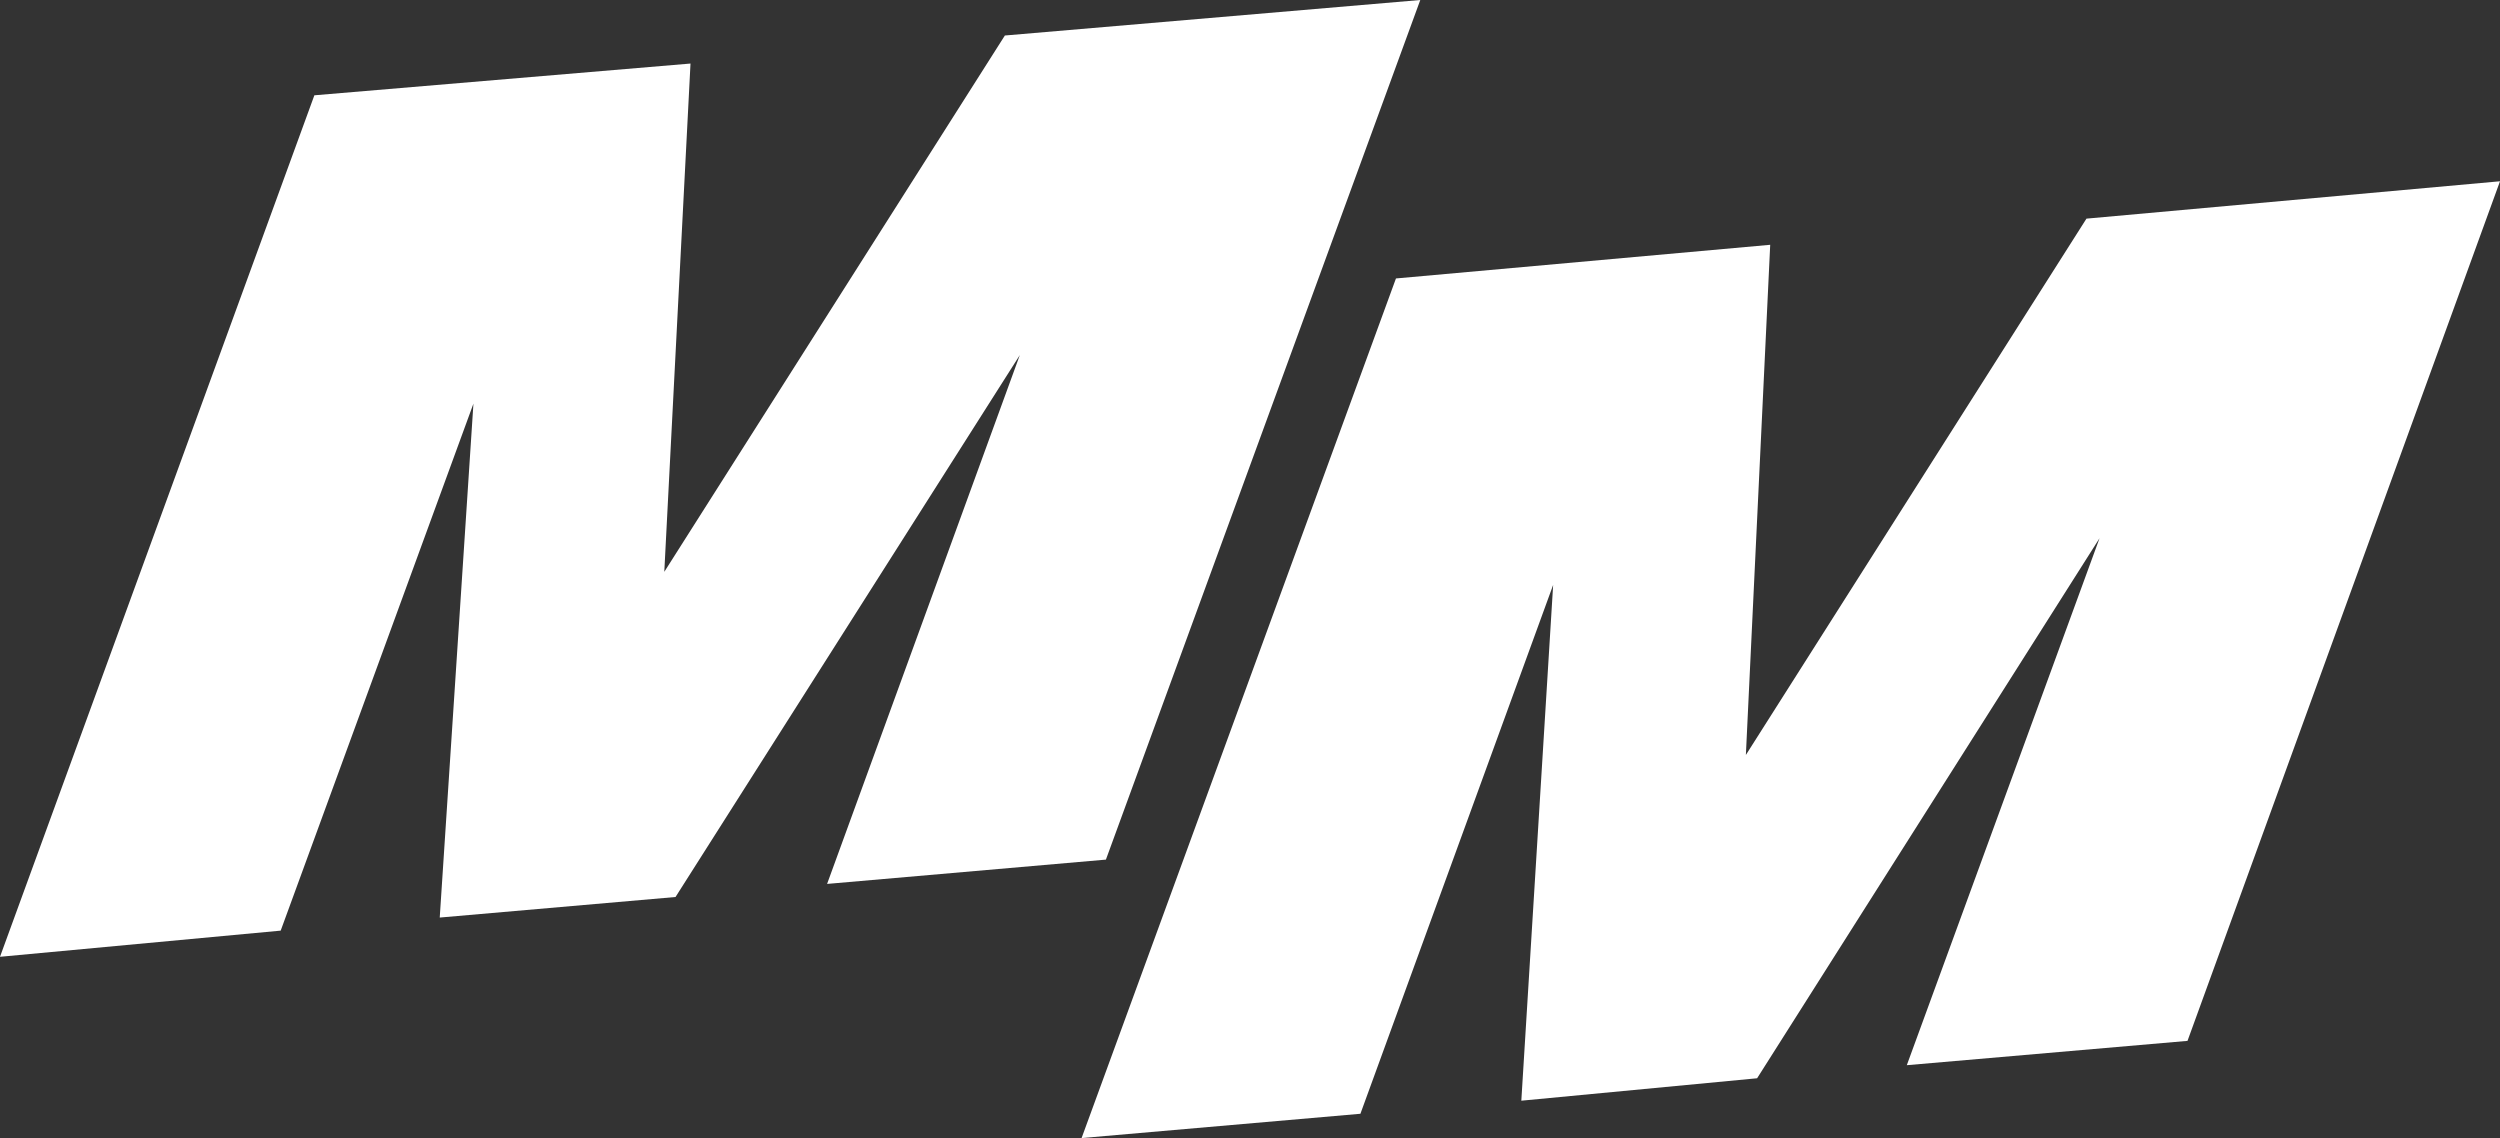
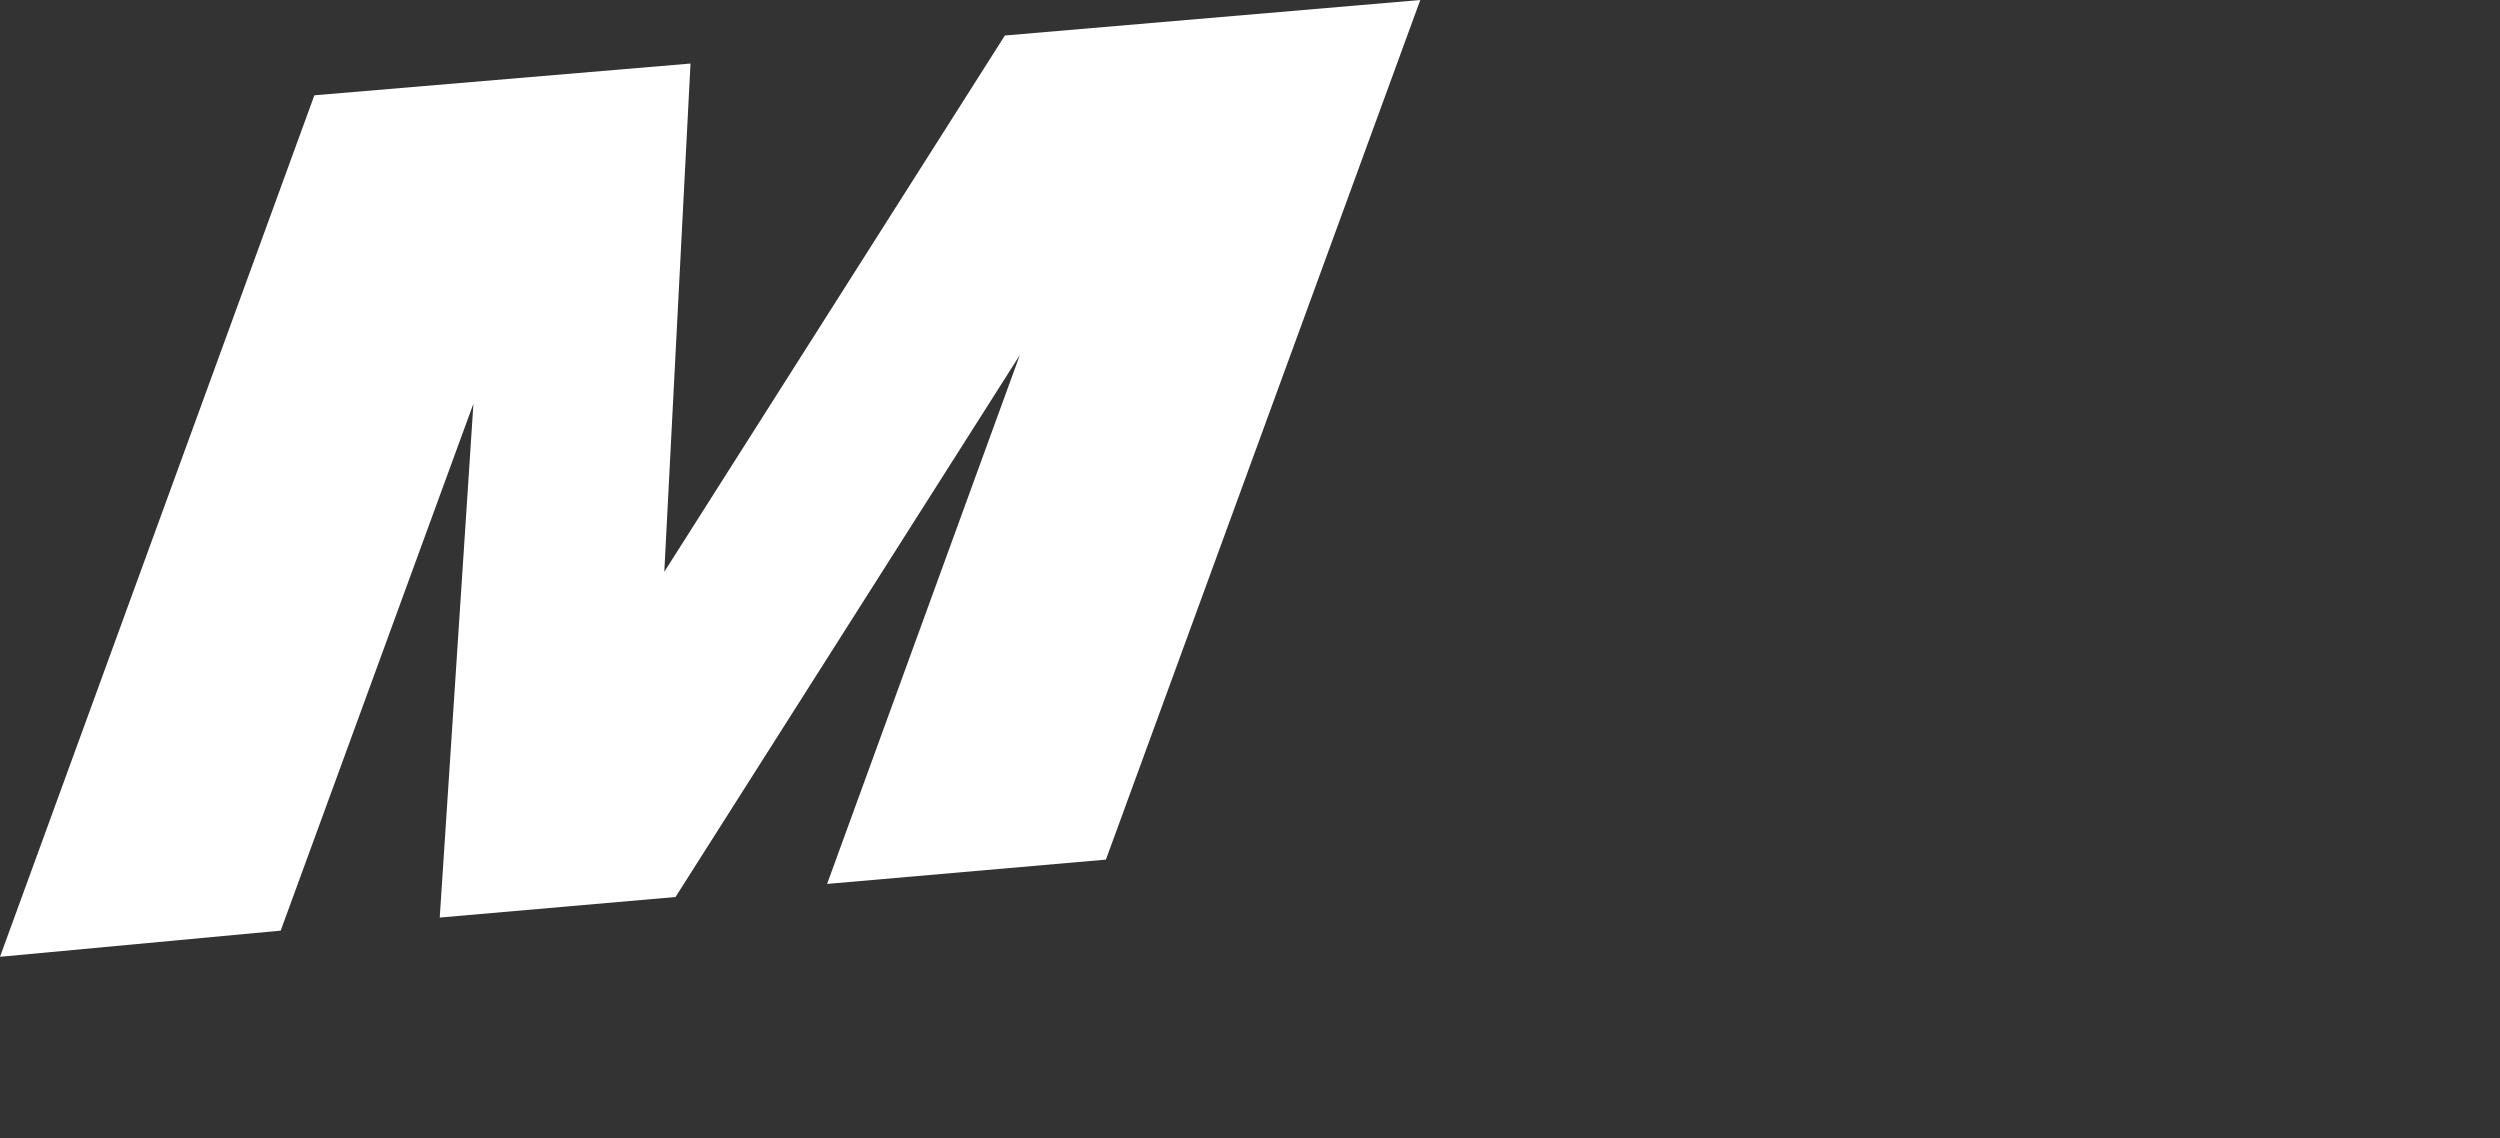
<svg xmlns="http://www.w3.org/2000/svg" width="134" height="61" viewBox="0 0 134 61" fill="none">
  <rect x="0" y="0" width="134" height="61" fill="#333333" stroke="none" />
  <path d="M76.127 0L53.861 1.903L35.606 30.65L37.011 3.406L16.85 5.108L0 51.284L15.045 49.882L25.376 21.635L23.57 49.181L36.208 48.079L54.663 19.031L44.332 47.378L59.277 46.075L76.127 0Z" fill="white" />
-   <path d="M134 9.716L111.834 11.719L93.579 40.466L94.883 13.121L74.823 14.925L57.973 61L72.918 59.698L83.249 31.351L81.543 58.997L94.181 57.795L112.536 28.847L102.205 57.094L117.25 55.791L134 9.716Z" fill="white" />
</svg>